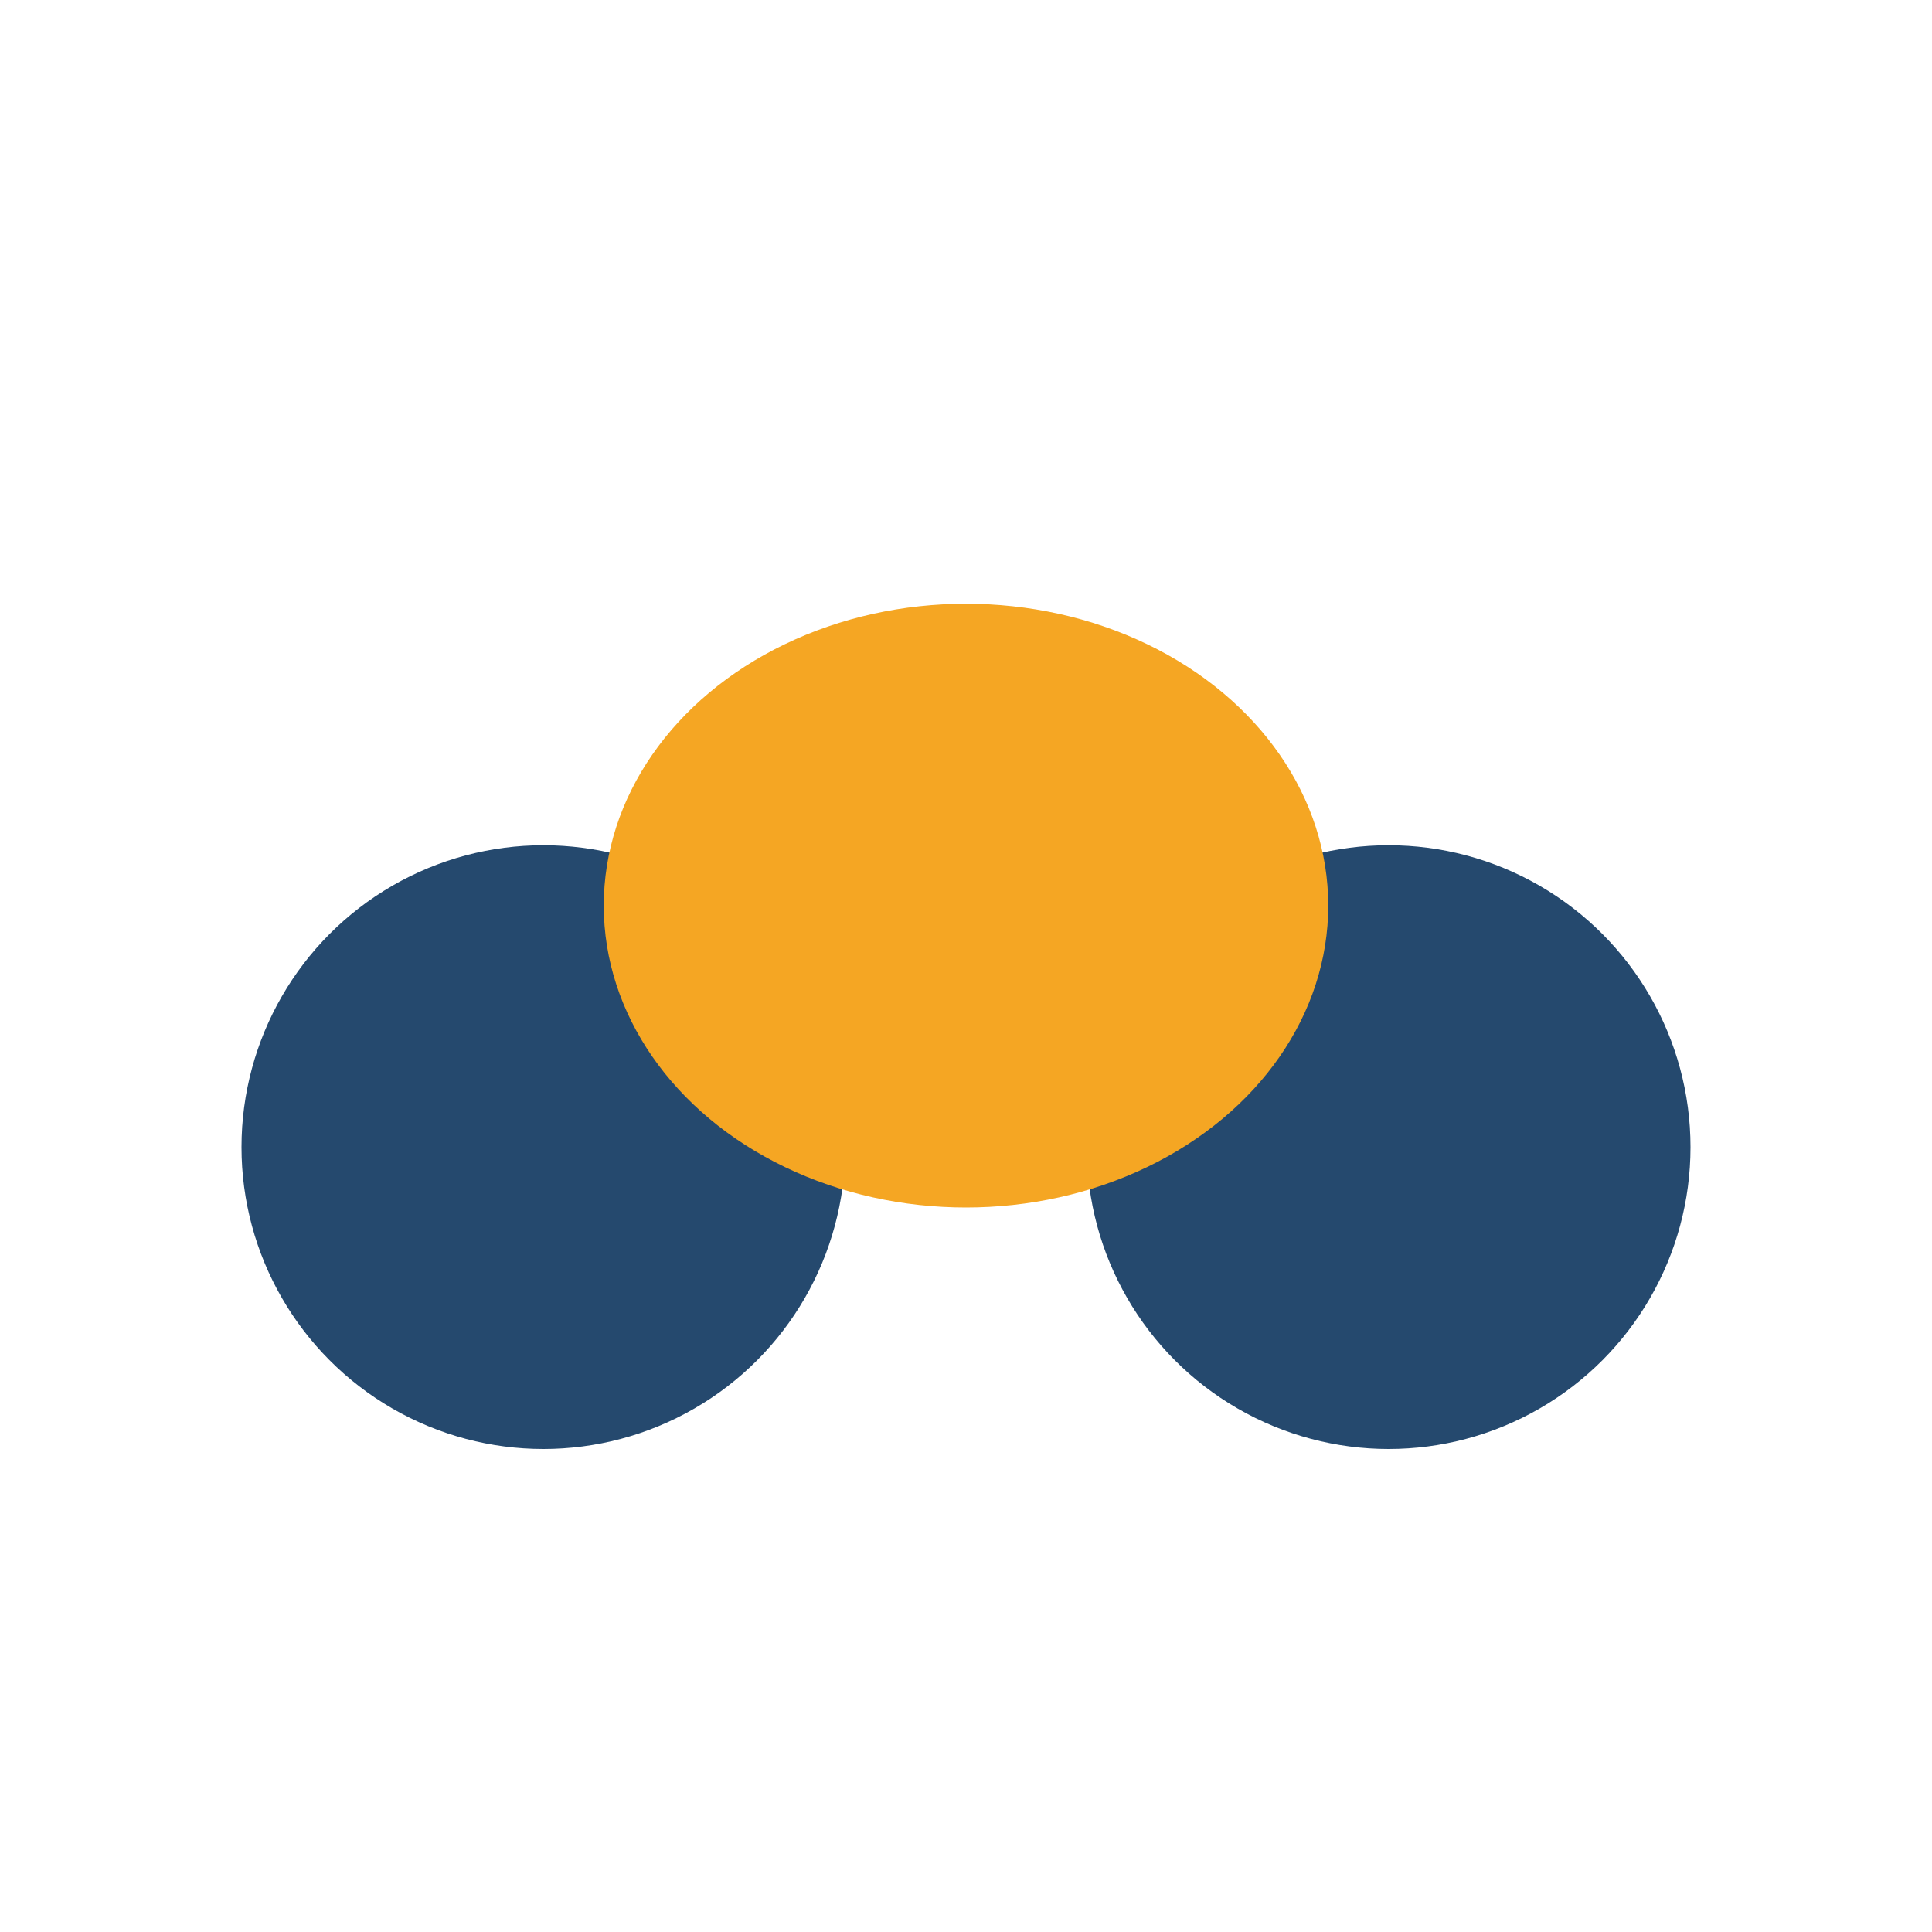
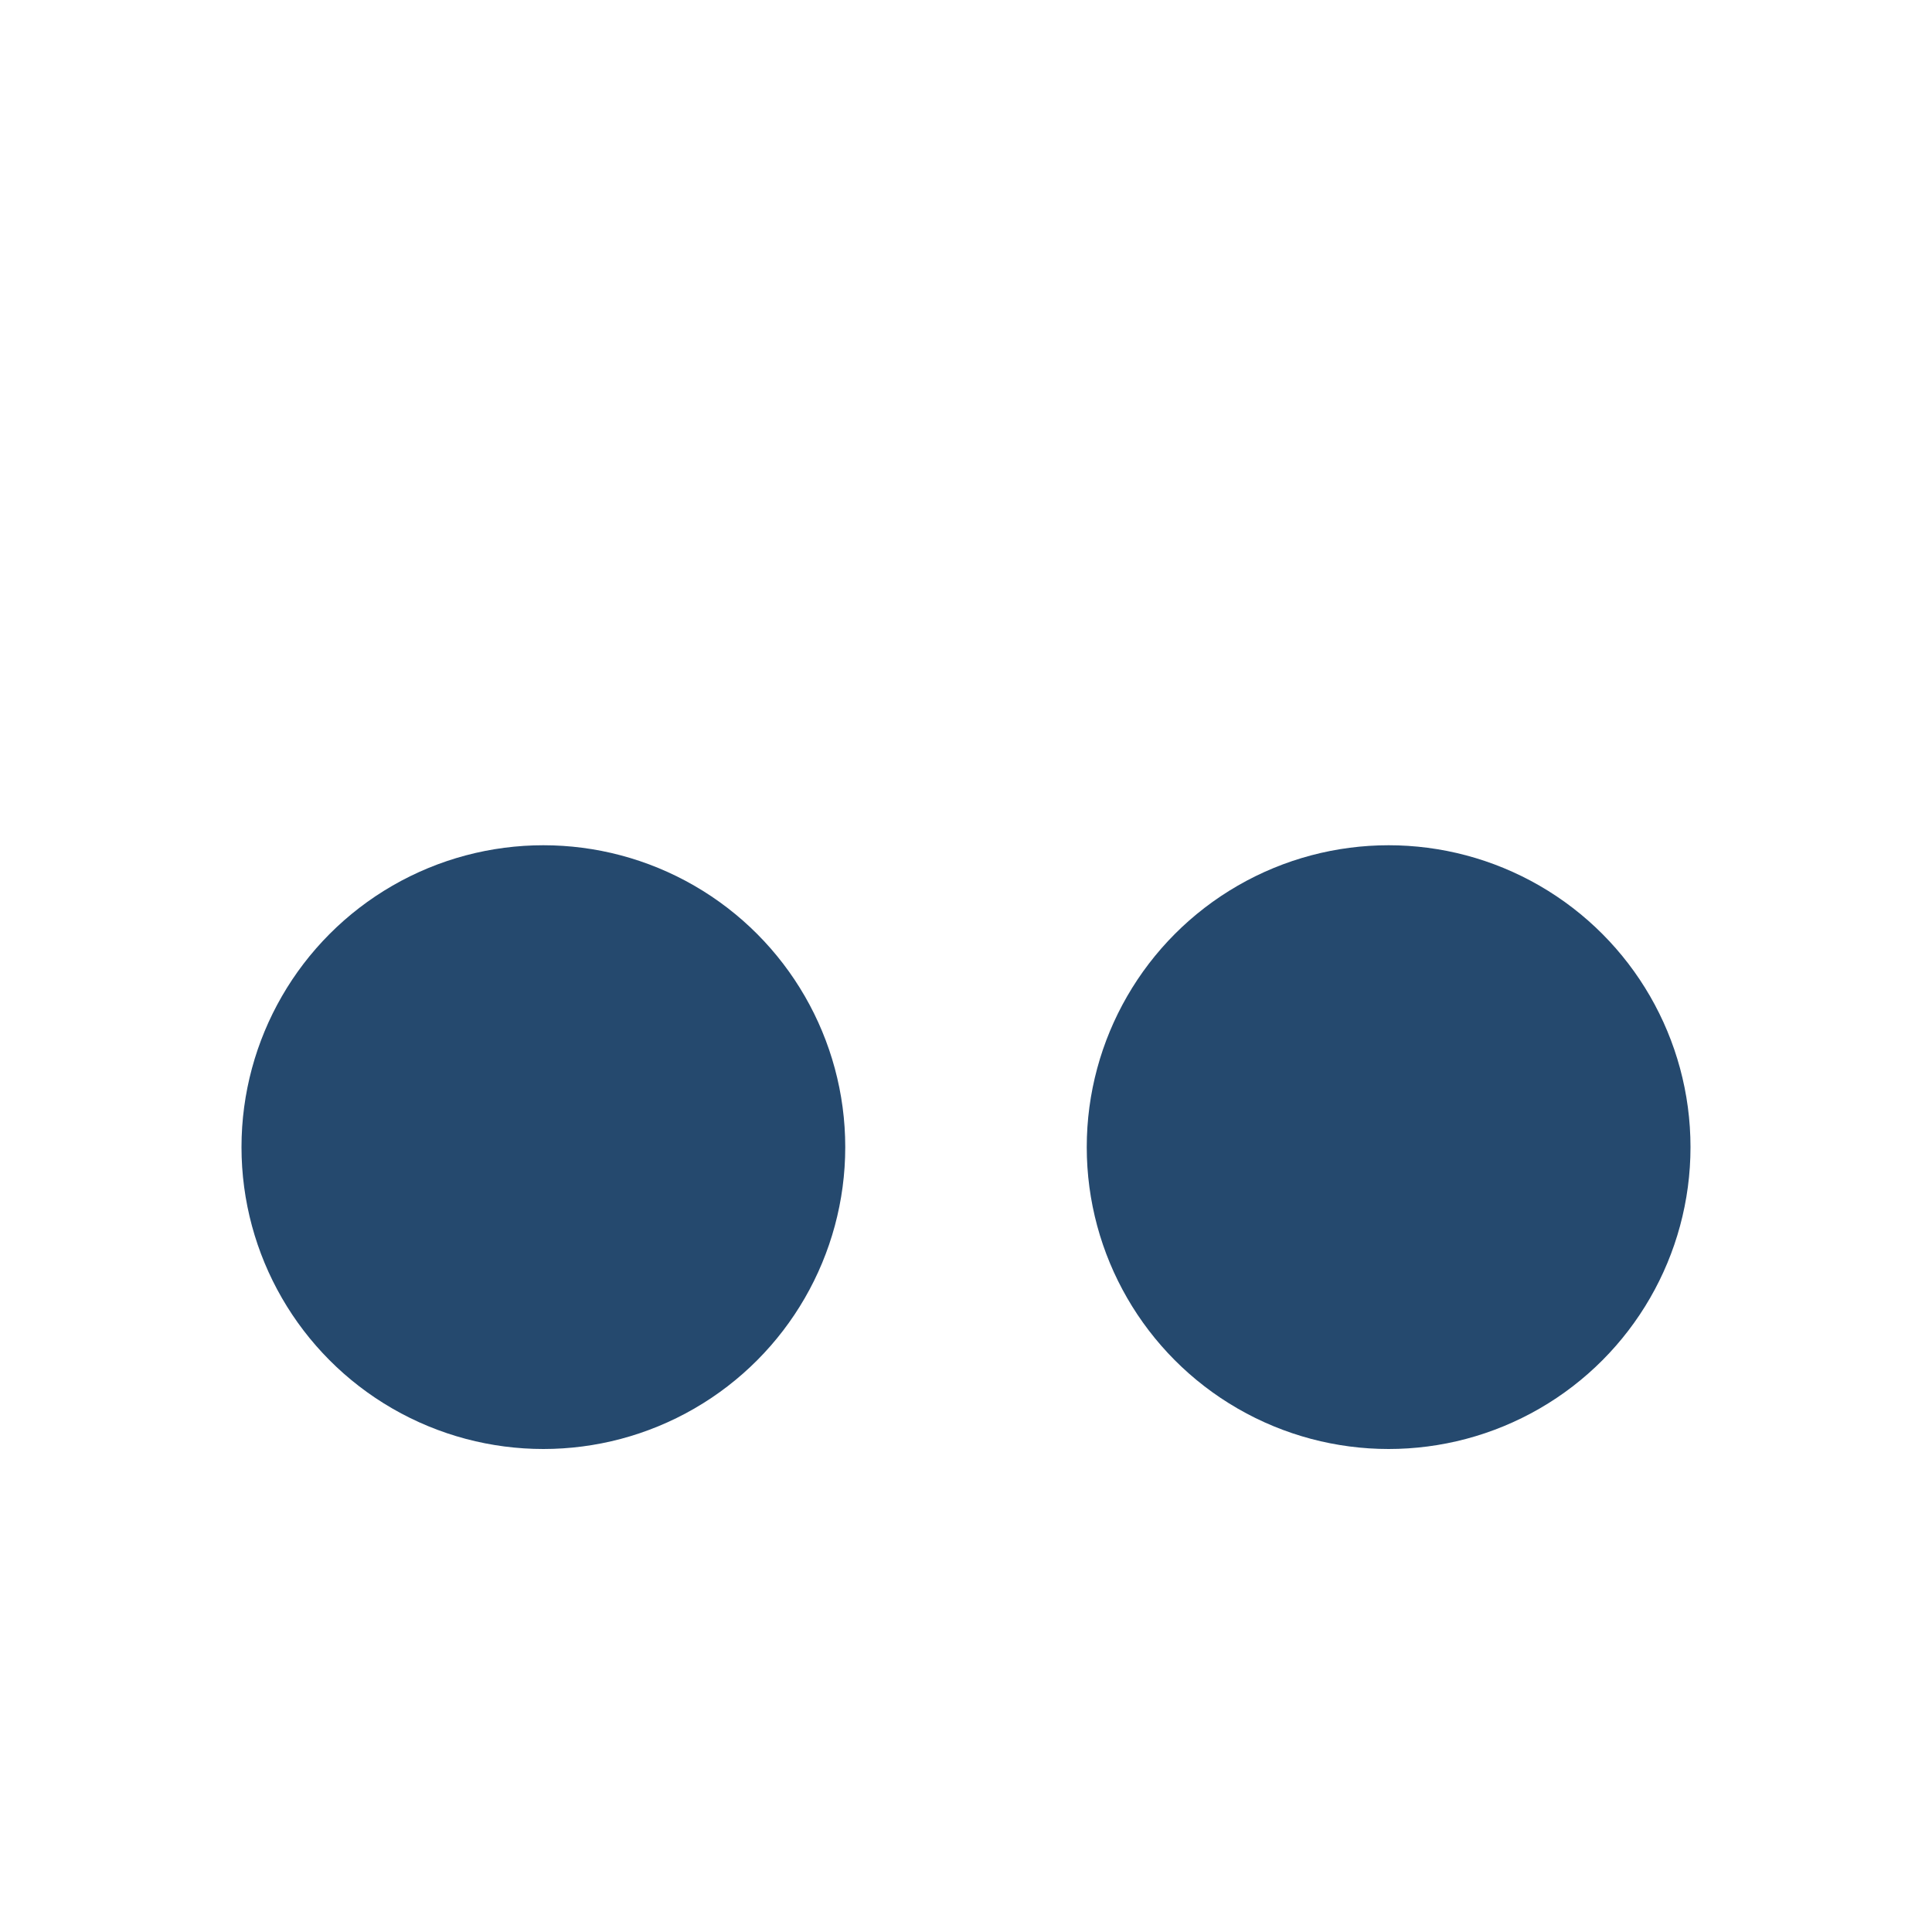
<svg xmlns="http://www.w3.org/2000/svg" width="32" height="32" viewBox="0 0 32 32">
  <circle cx="9" cy="19" r="5" fill="#25496E" />
  <circle cx="23" cy="19" r="5" fill="#25496E" />
-   <ellipse cx="16" cy="15" rx="6" ry="5" fill="#F5A623" />
</svg>